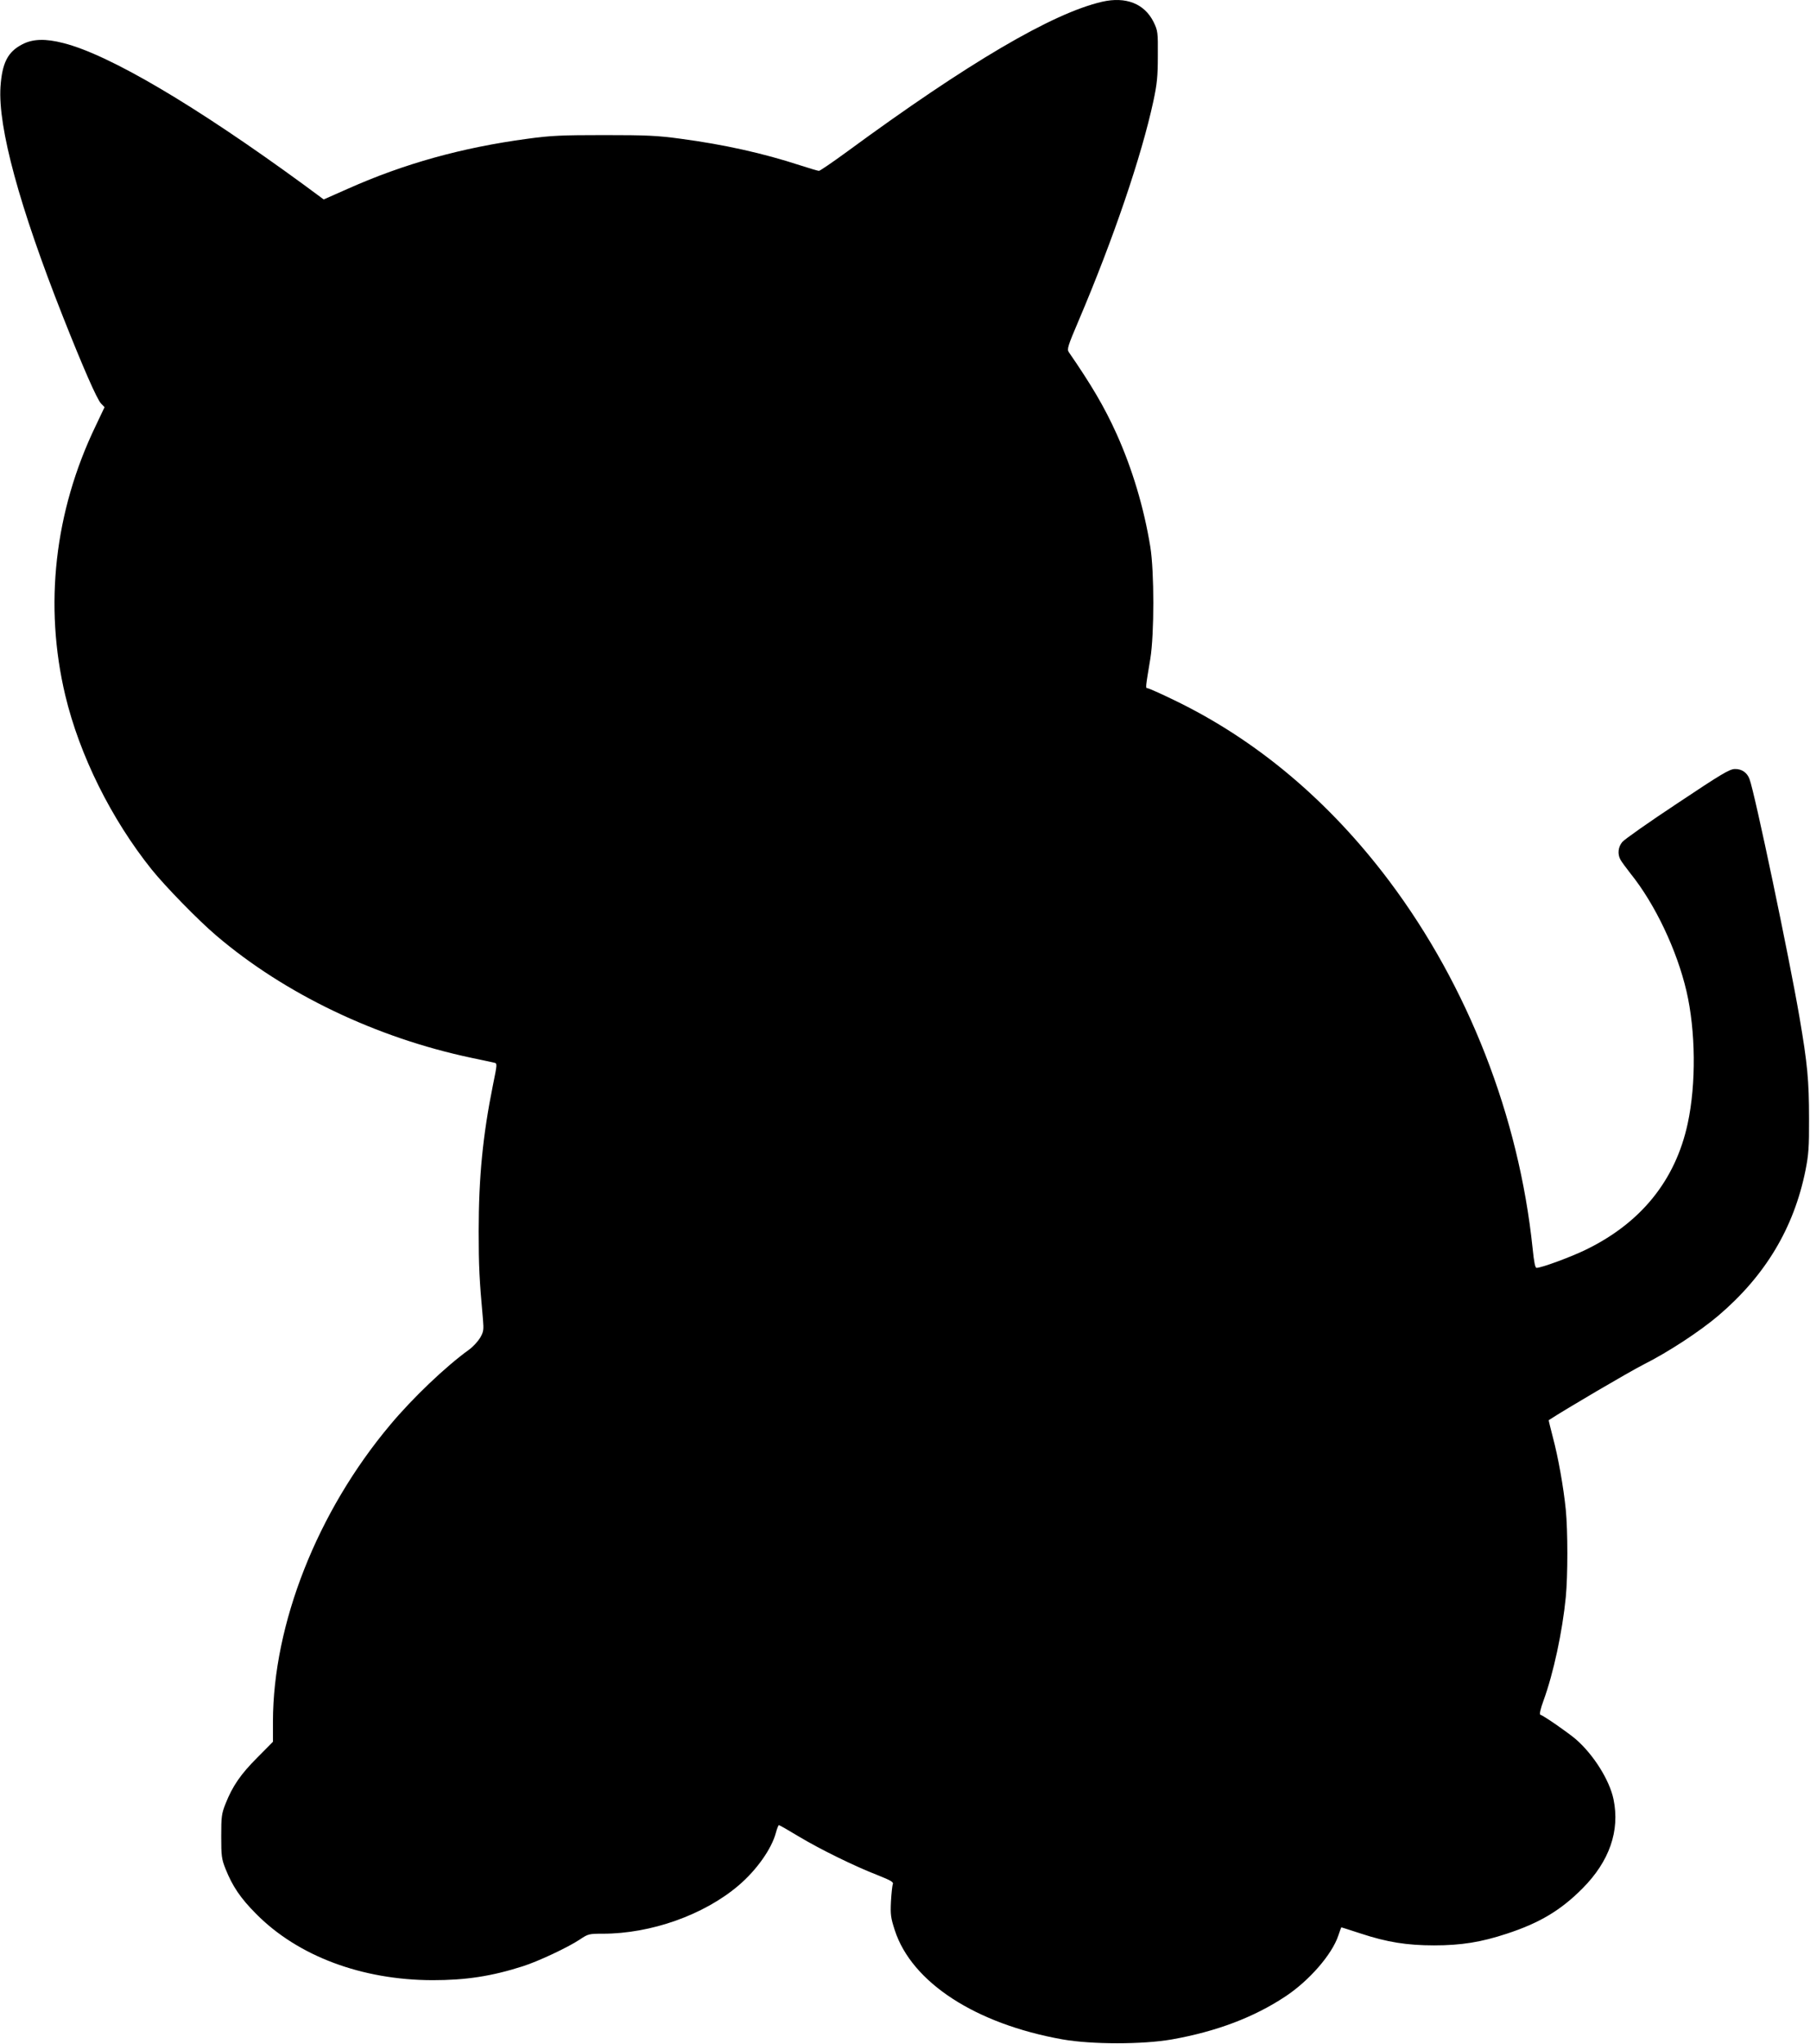
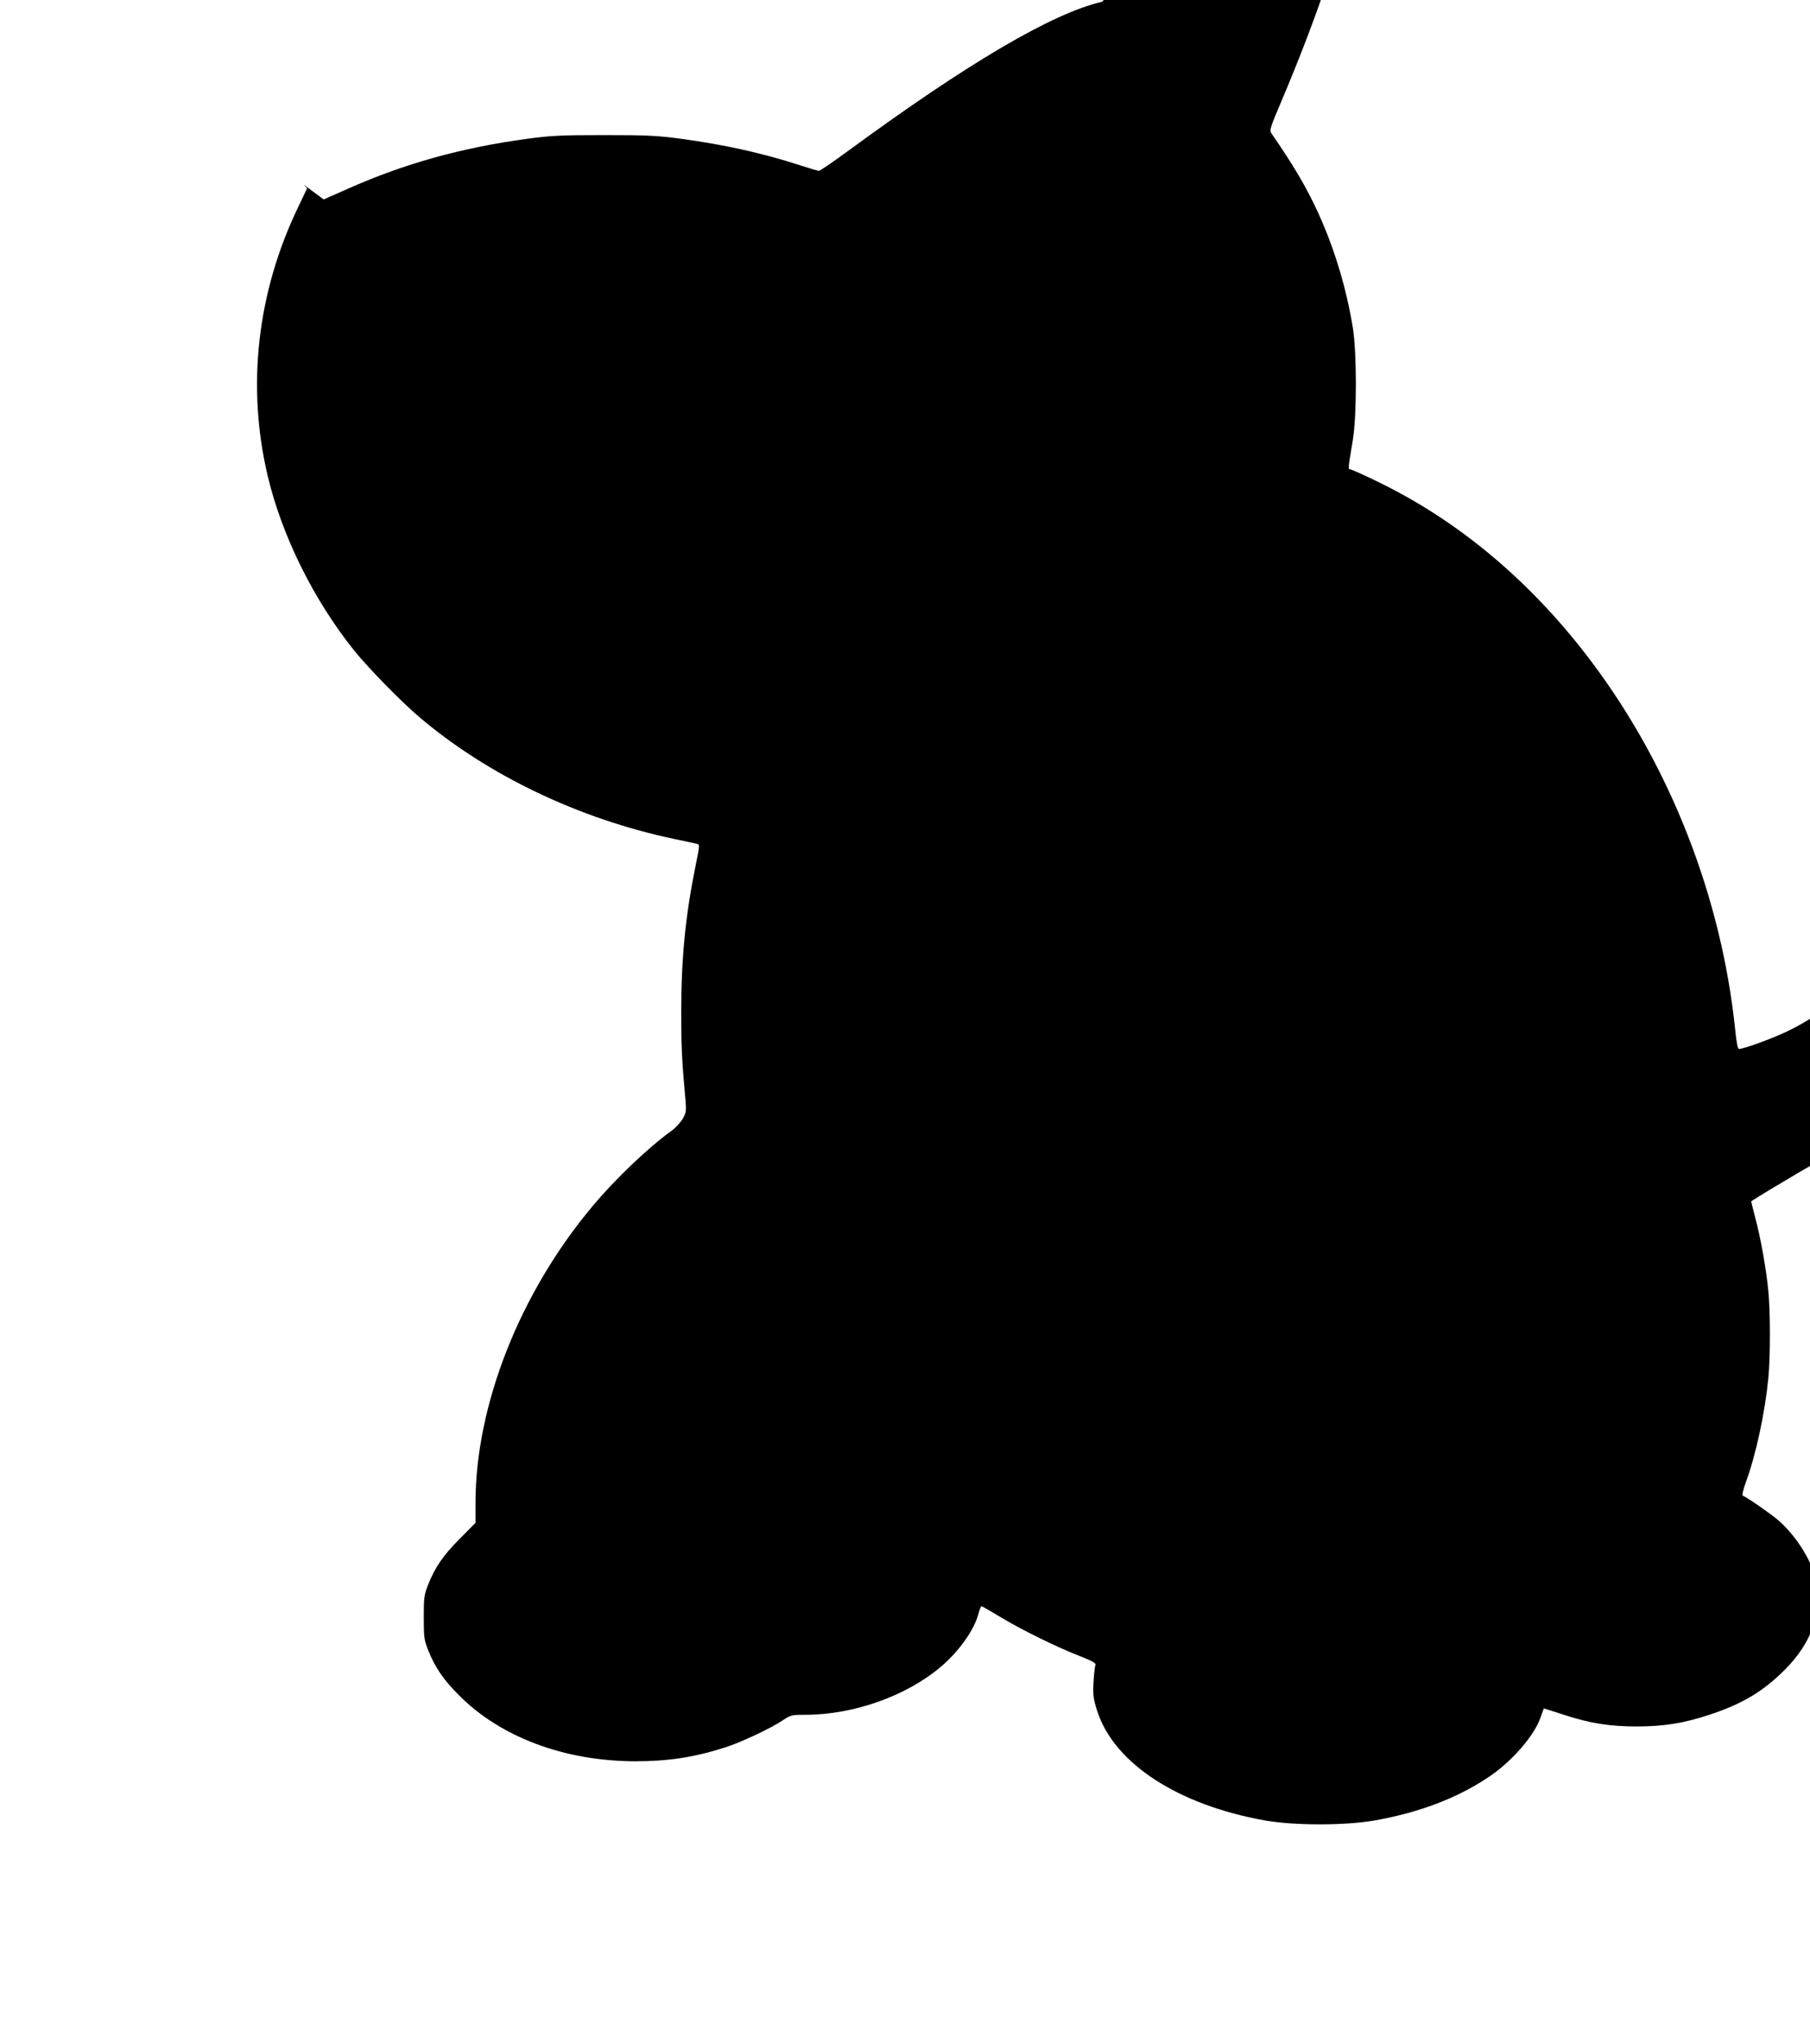
<svg xmlns="http://www.w3.org/2000/svg" version="1.0" width="1134pt" height="1280pt" viewBox="0 0 1134 1280" preserveAspectRatio="xMidYMid meet">
  <g transform="translate(0,1280) scale(0.1,-0.1)" fill="#000000" stroke="none">
-     <path d="M6905 12789 c-312 -72 -841 -383 -1601 -941 -89 -65 -167 -118 -173 -118 -7 0 -60 16 -119 35 -233 76 -477 130 -747 166 -146 20 -214 23 -480 23 -266 0 -334 -3 -480 -23 -410 -55 -773 -156 -1123 -312 l-154 -68 -126 93 c-676 494 -1216 813 -1504 886 -112 29 -193 27 -259 -8 -91 -47 -126 -117 -136 -267 -16 -253 118 -747 392 -1440 124 -313 213 -517 238 -542 l22 -23 -56 -118 c-258 -536 -324 -1124 -190 -1687 90 -376 288 -774 541 -1090 87 -108 294 -320 405 -414 428 -365 1002 -640 1600 -766 66 -14 129 -27 140 -30 21 -4 21 -5 -7 -142 -63 -312 -89 -577 -89 -913 0 -219 4 -302 27 -555 5 -63 4 -75 -18 -113 -14 -23 -45 -57 -69 -74 -147 -106 -354 -303 -495 -472 -456 -543 -733 -1245 -734 -1858 l0 -126 -98 -99 c-104 -104 -155 -178 -199 -289 -25 -63 -27 -81 -27 -204 0 -123 2 -141 27 -204 43 -108 94 -184 192 -282 261 -264 662 -414 1105 -415 207 0 368 24 565 87 95 30 283 118 358 168 52 35 58 36 143 36 303 0 635 118 851 302 113 96 207 229 234 330 7 27 16 48 19 48 4 0 60 -32 126 -72 132 -79 347 -185 497 -243 78 -31 96 -42 91 -54 -4 -9 -9 -58 -12 -109 -4 -83 -1 -103 24 -180 106 -327 506 -587 1052 -684 183 -32 501 -32 684 0 281 50 515 139 711 269 150 99 293 264 332 382 9 28 18 51 19 51 2 0 57 -18 122 -39 164 -54 289 -74 459 -74 169 0 295 20 455 73 205 67 338 146 475 284 168 169 235 360 194 558 -25 120 -125 279 -235 375 -53 45 -199 146 -224 155 -6 2 2 38 20 87 63 172 119 434 140 649 13 134 13 415 0 547 -14 141 -48 331 -81 454 -15 58 -27 106 -26 107 102 67 499 300 595 349 155 78 350 206 467 305 295 251 474 549 547 912 19 96 23 144 22 323 0 238 -10 343 -60 635 -62 364 -281 1409 -313 1491 -15 41 -49 64 -92 63 -34 -1 -84 -31 -360 -215 -177 -117 -332 -226 -345 -242 -26 -31 -31 -75 -12 -110 6 -12 35 -51 63 -87 154 -191 291 -480 351 -737 58 -249 61 -582 8 -828 -77 -359 -296 -628 -648 -796 -95 -45 -269 -109 -299 -109 -9 0 -16 34 -25 123 -86 825 -404 1641 -897 2298 -377 502 -833 886 -1350 1135 -84 41 -159 74 -166 74 -13 0 -12 4 18 185 25 155 25 543 0 700 -40 246 -113 489 -212 709 -76 168 -157 305 -299 511 -12 18 -6 38 61 195 220 517 395 1033 469 1376 23 108 28 154 28 284 1 150 0 157 -27 213 -57 114 -173 160 -322 126z" />
+     <path d="M6905 12789 c-312 -72 -841 -383 -1601 -941 -89 -65 -167 -118 -173 -118 -7 0 -60 16 -119 35 -233 76 -477 130 -747 166 -146 20 -214 23 -480 23 -266 0 -334 -3 -480 -23 -410 -55 -773 -156 -1123 -312 l-154 -68 -126 93 l22 -23 -56 -118 c-258 -536 -324 -1124 -190 -1687 90 -376 288 -774 541 -1090 87 -108 294 -320 405 -414 428 -365 1002 -640 1600 -766 66 -14 129 -27 140 -30 21 -4 21 -5 -7 -142 -63 -312 -89 -577 -89 -913 0 -219 4 -302 27 -555 5 -63 4 -75 -18 -113 -14 -23 -45 -57 -69 -74 -147 -106 -354 -303 -495 -472 -456 -543 -733 -1245 -734 -1858 l0 -126 -98 -99 c-104 -104 -155 -178 -199 -289 -25 -63 -27 -81 -27 -204 0 -123 2 -141 27 -204 43 -108 94 -184 192 -282 261 -264 662 -414 1105 -415 207 0 368 24 565 87 95 30 283 118 358 168 52 35 58 36 143 36 303 0 635 118 851 302 113 96 207 229 234 330 7 27 16 48 19 48 4 0 60 -32 126 -72 132 -79 347 -185 497 -243 78 -31 96 -42 91 -54 -4 -9 -9 -58 -12 -109 -4 -83 -1 -103 24 -180 106 -327 506 -587 1052 -684 183 -32 501 -32 684 0 281 50 515 139 711 269 150 99 293 264 332 382 9 28 18 51 19 51 2 0 57 -18 122 -39 164 -54 289 -74 459 -74 169 0 295 20 455 73 205 67 338 146 475 284 168 169 235 360 194 558 -25 120 -125 279 -235 375 -53 45 -199 146 -224 155 -6 2 2 38 20 87 63 172 119 434 140 649 13 134 13 415 0 547 -14 141 -48 331 -81 454 -15 58 -27 106 -26 107 102 67 499 300 595 349 155 78 350 206 467 305 295 251 474 549 547 912 19 96 23 144 22 323 0 238 -10 343 -60 635 -62 364 -281 1409 -313 1491 -15 41 -49 64 -92 63 -34 -1 -84 -31 -360 -215 -177 -117 -332 -226 -345 -242 -26 -31 -31 -75 -12 -110 6 -12 35 -51 63 -87 154 -191 291 -480 351 -737 58 -249 61 -582 8 -828 -77 -359 -296 -628 -648 -796 -95 -45 -269 -109 -299 -109 -9 0 -16 34 -25 123 -86 825 -404 1641 -897 2298 -377 502 -833 886 -1350 1135 -84 41 -159 74 -166 74 -13 0 -12 4 18 185 25 155 25 543 0 700 -40 246 -113 489 -212 709 -76 168 -157 305 -299 511 -12 18 -6 38 61 195 220 517 395 1033 469 1376 23 108 28 154 28 284 1 150 0 157 -27 213 -57 114 -173 160 -322 126z" />
  </g>
</svg>